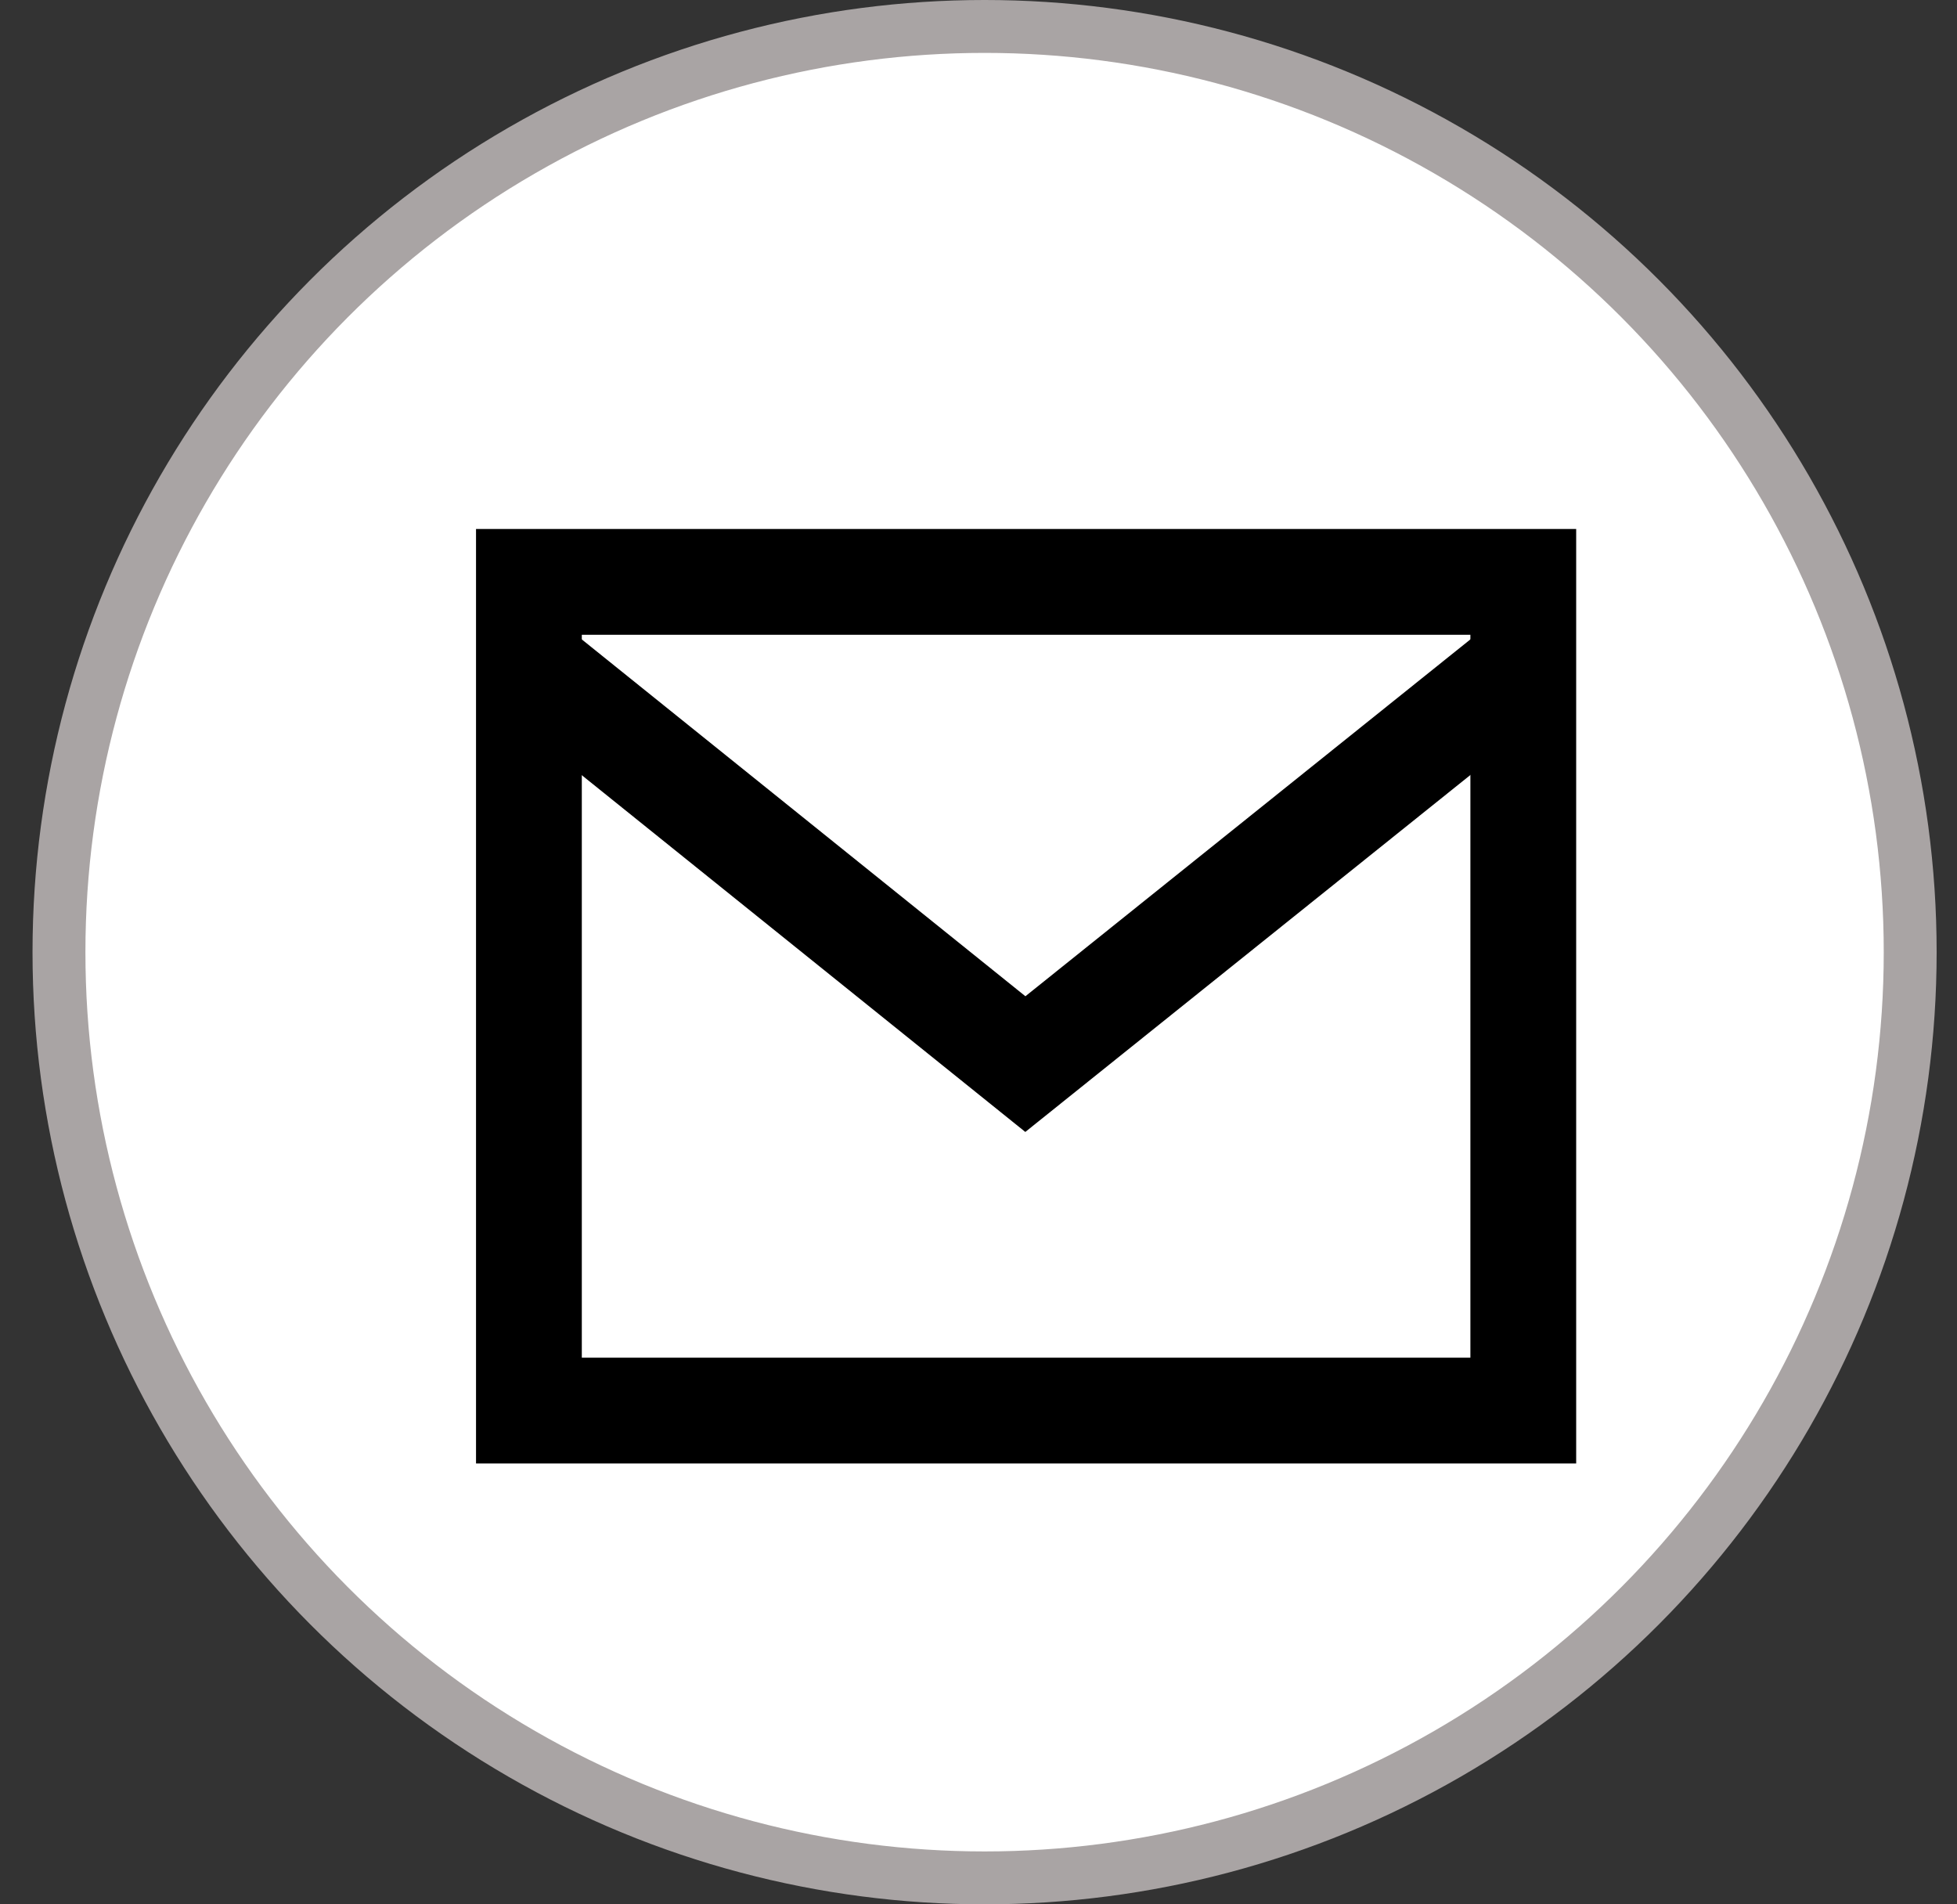
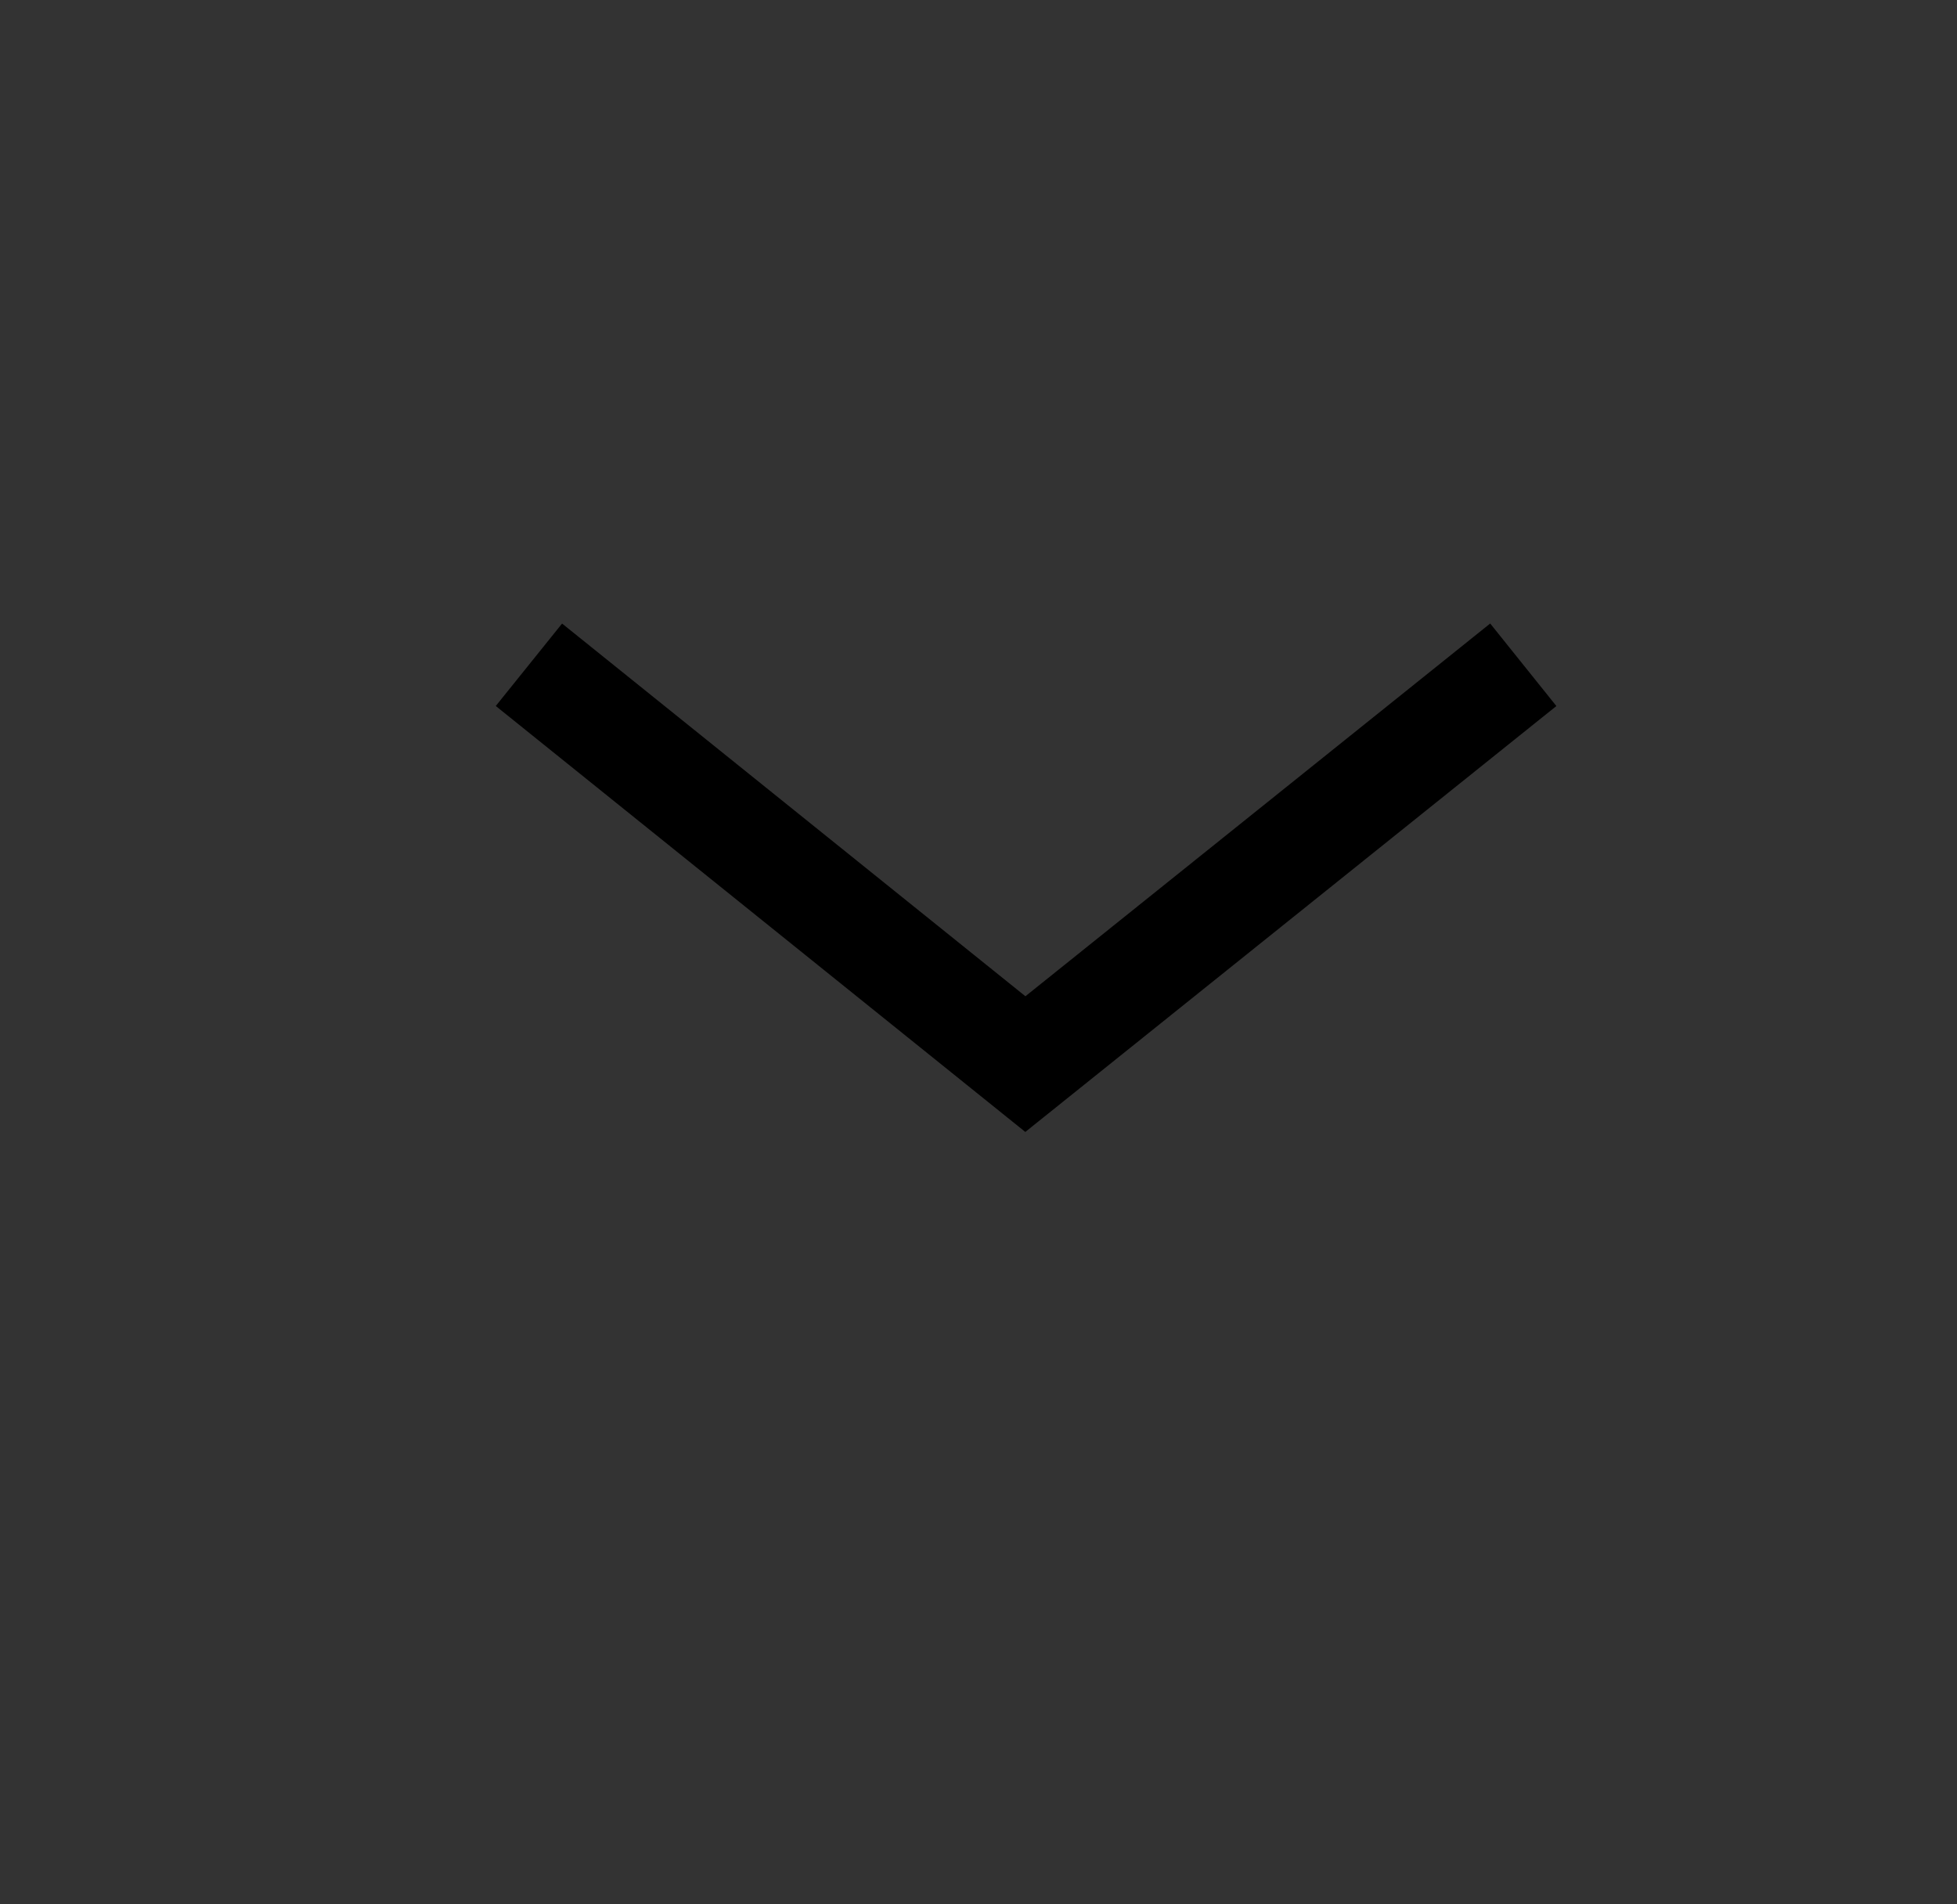
<svg xmlns="http://www.w3.org/2000/svg" width="37px" height="36px" viewBox="0 0 37 36" fill="none" aria-hidden="true">
  <rect x="0" y="0" width="37" height="36" fill="#333333" stroke="none" />
  <defs>
    <linearGradient class="cerosgradient" data-cerosgradient="true" id="CerosGradient_ida47d86429" gradientUnits="userSpaceOnUse" x1="50%" y1="100%" x2="50%" y2="0%">
      <stop offset="0%" stop-color="#d1d1d1" />
      <stop offset="100%" stop-color="#d1d1d1" />
    </linearGradient>
    <linearGradient />
  </defs>
-   <circle cx="18.615" cy="18" r="17.5" fill="white" stroke="#A9A4A4" />
  <path d="M10 12.567L19.386 20.116L28.8 12.567" stroke="black" stroke-width="2" stroke-miterlimit="10" />
-   <path d="M28.8 11H10V26.666H28.8V11Z" stroke="black" stroke-width="2" stroke-miterlimit="10" />
</svg>